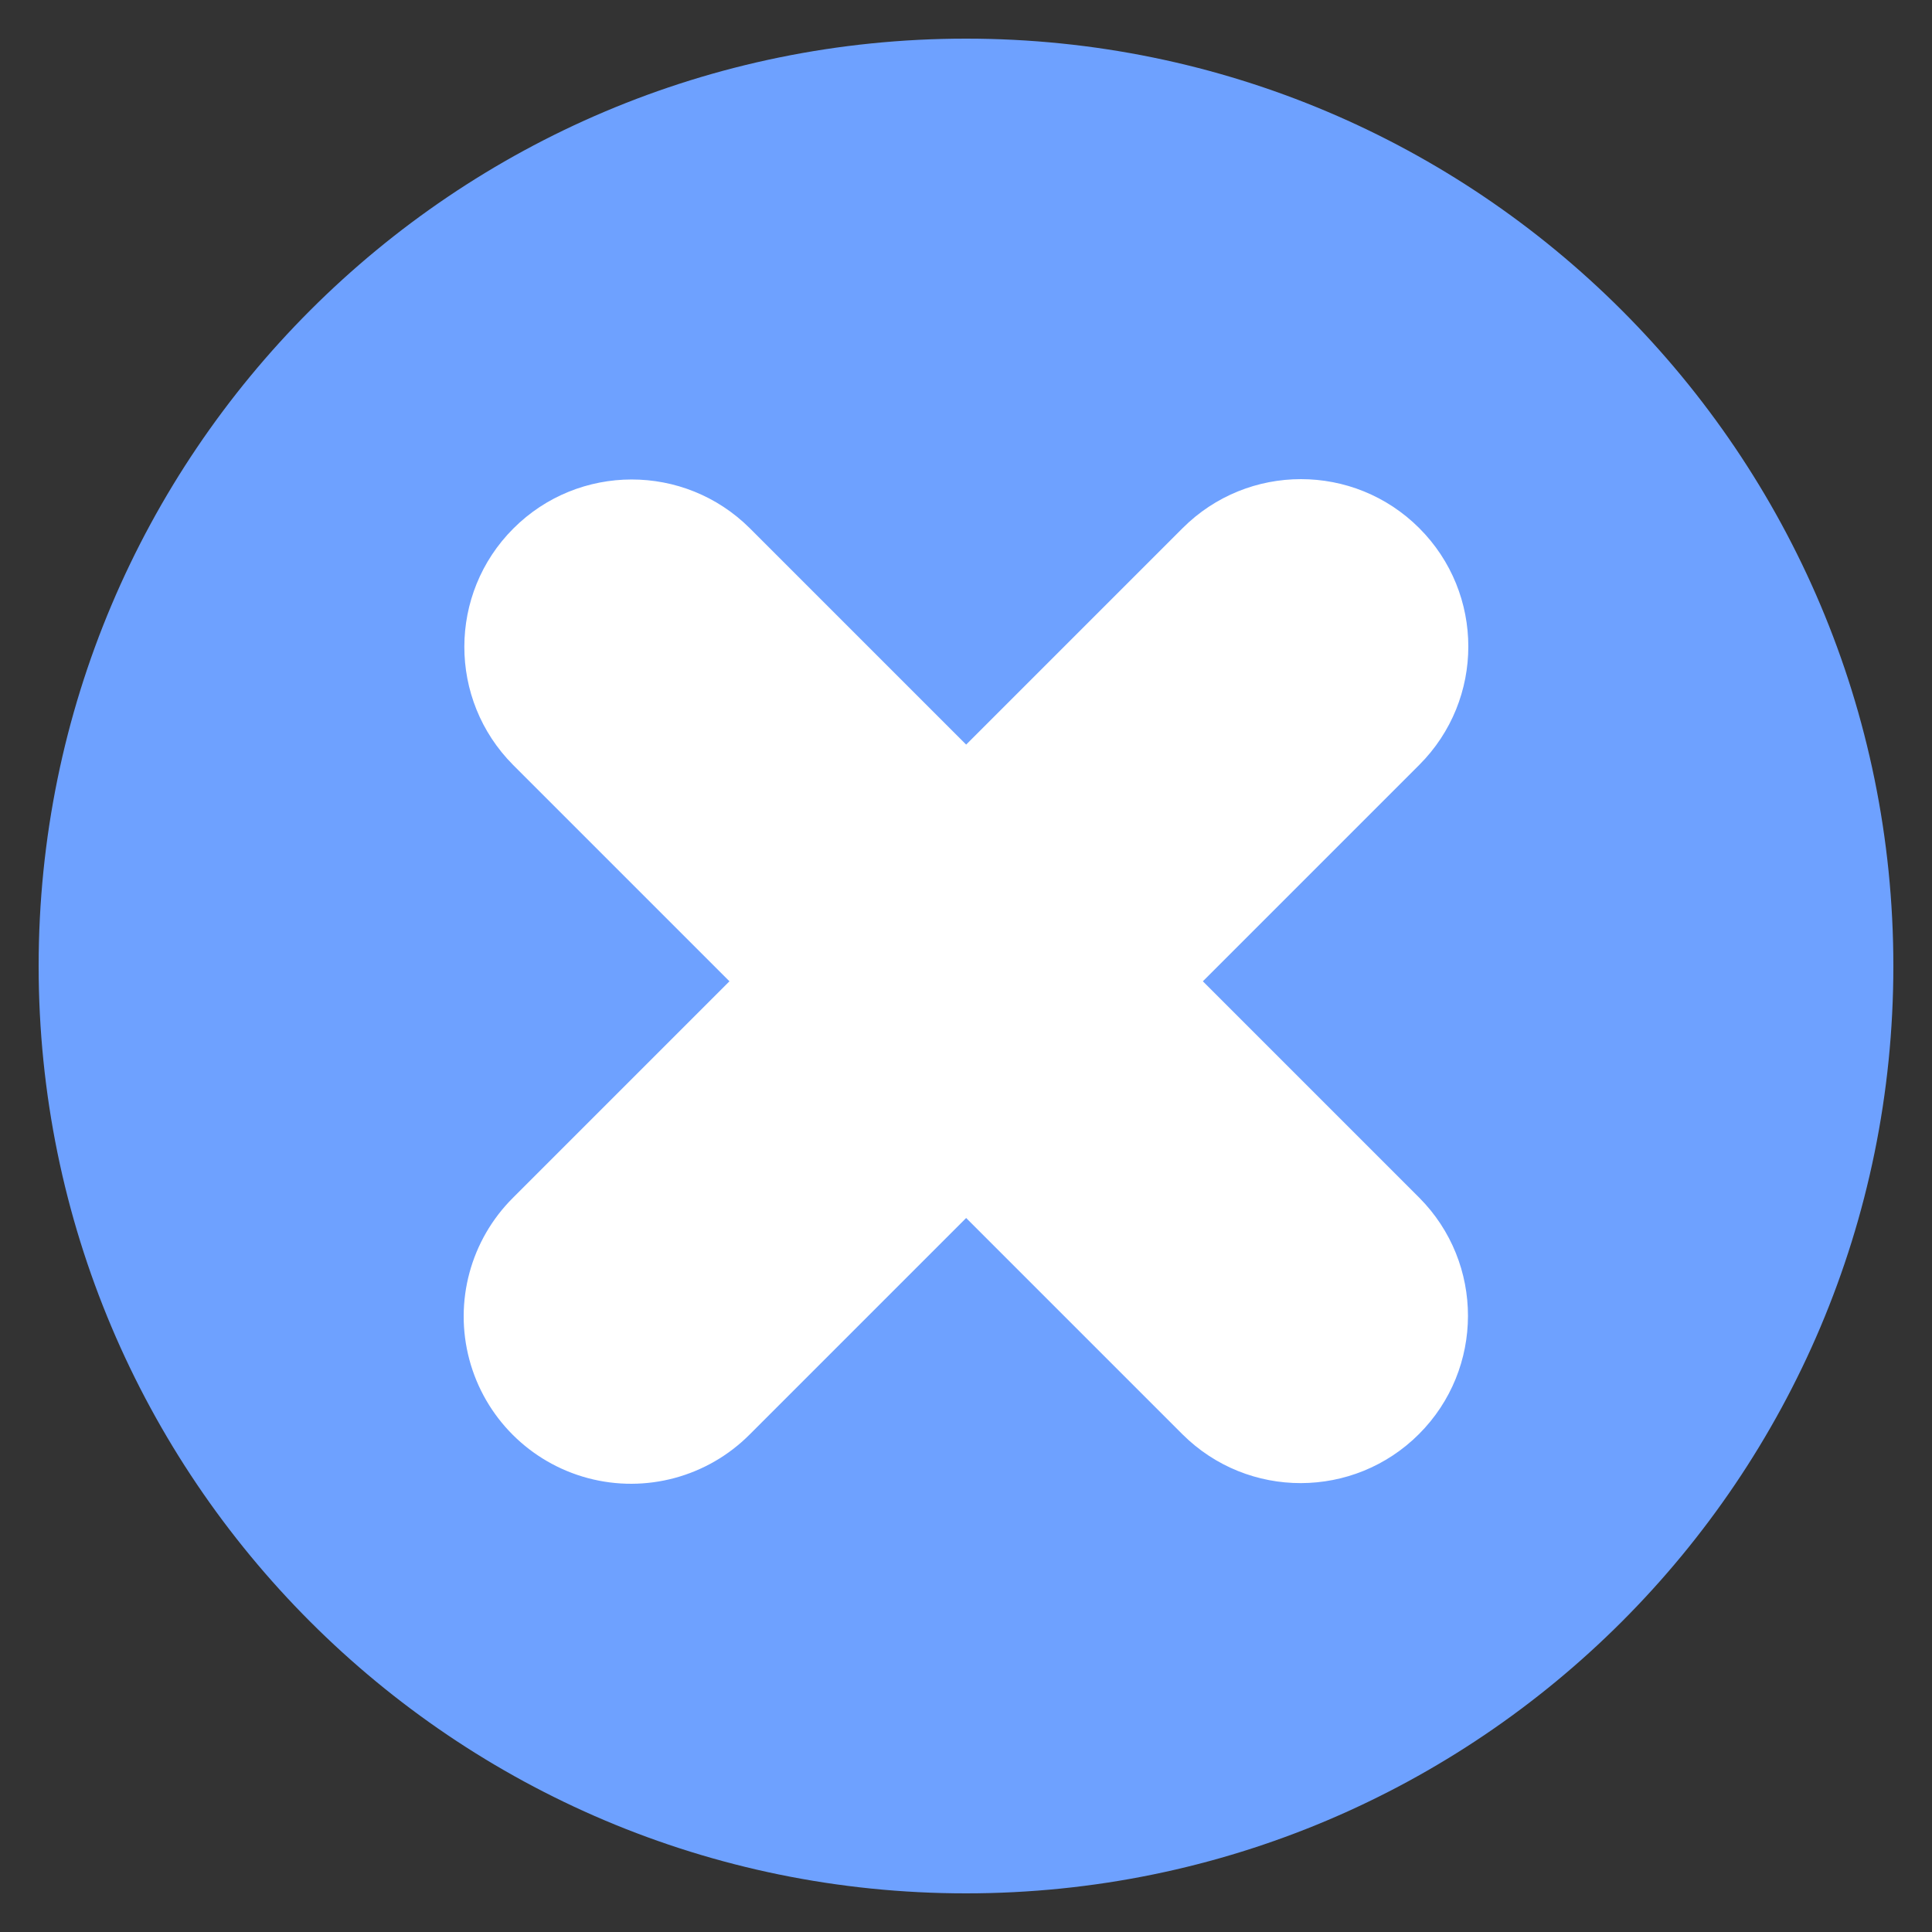
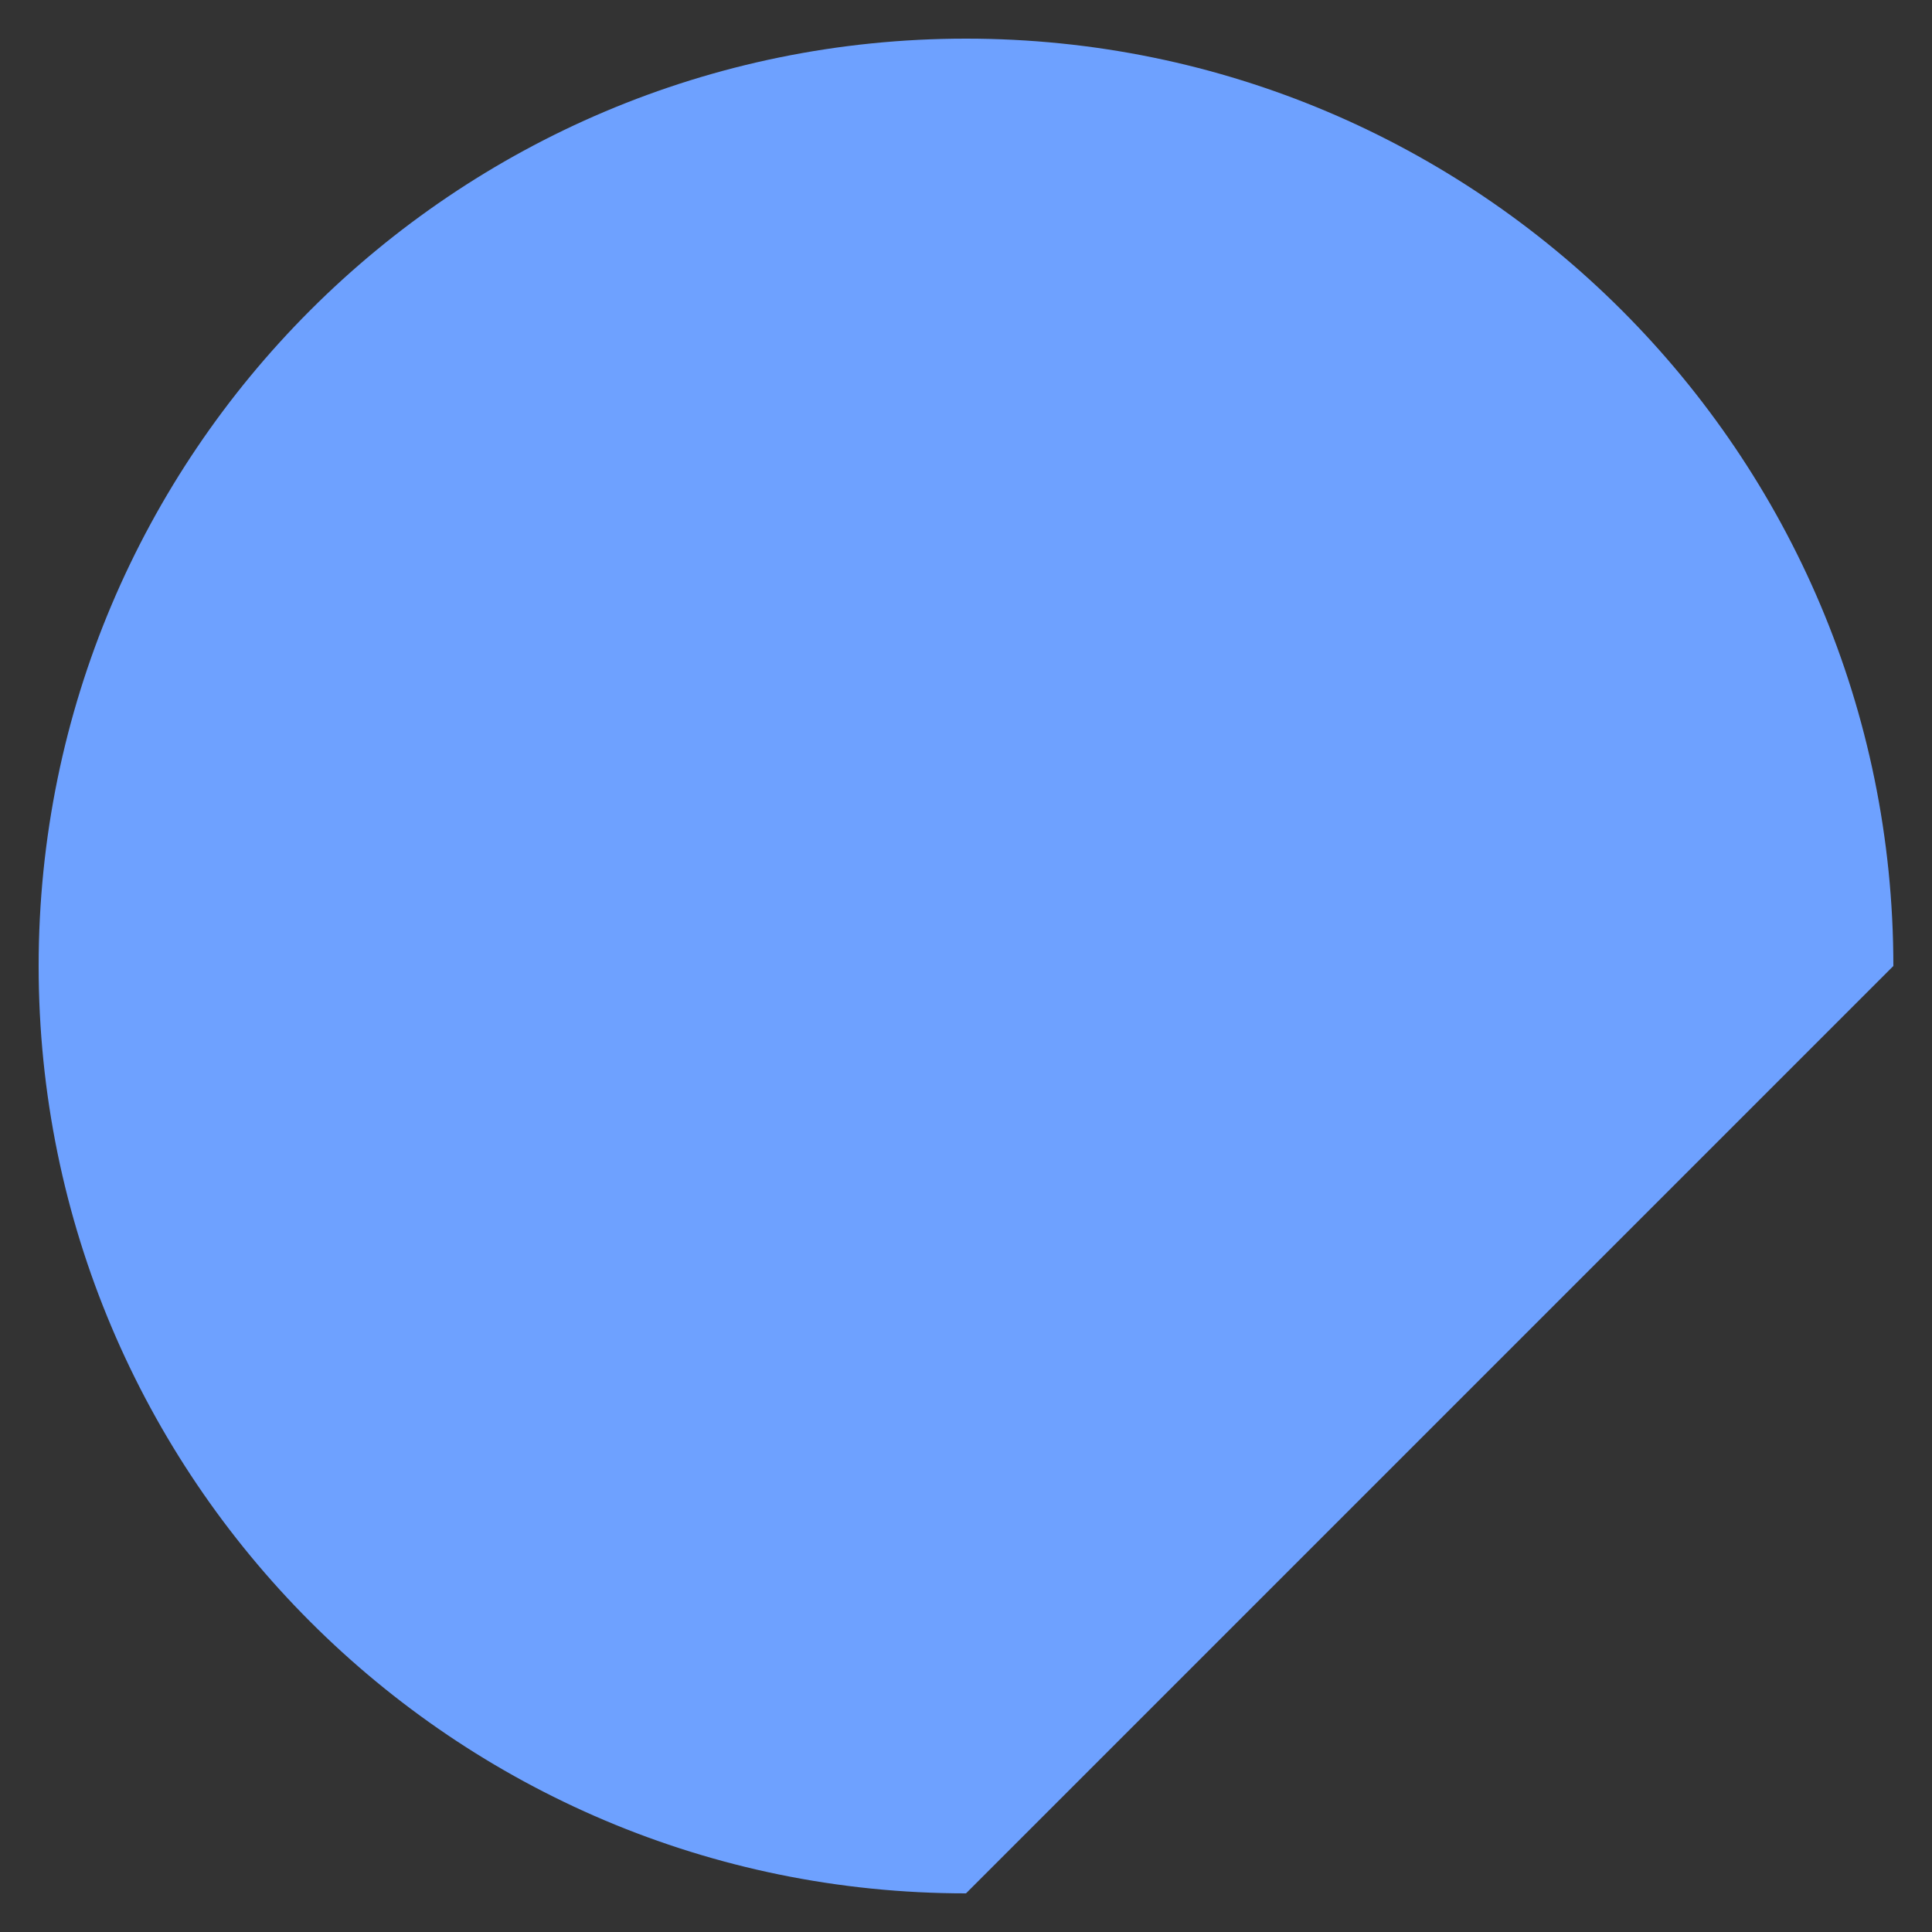
<svg xmlns="http://www.w3.org/2000/svg" version="1.1" x="0" y="0" width="350" height="350" viewBox="0, 0, 500, 500">
  <rect x="0" y="0" width="500" height="500" fill="#333333" stroke="none" />
  <g id="Background">
    <rect x="0" y="0" width="500" height="500" fill="#000000" fill-opacity="0" />
  </g>
  <g id="Layer_1">
-     <path d="M250,490 C117.452,490 10,382.548 10,250 C10,117.452 117.452,10 250,10 C382.548,10 490,117.452 490,250 C490,382.548 382.548,490 250,490 z" fill="#6EA1FF" />
+     <path d="M250,490 C117.452,490 10,382.548 10,250 C10,117.452 117.452,10 250,10 C382.548,10 490,117.452 490,250 z" fill="#6EA1FF" />
    <g id="cancel-close-delete-svgrepo-com">
-       <path d="M367.309,136.691 C350.396,119.77 322.965,119.77 306.052,136.691 L250.041,192.702 L194.03,136.691 C177.101,119.856 149.741,119.894 132.858,136.776 C115.976,153.659 115.938,181.019 132.773,197.948 L188.784,253.959 L132.773,309.97 C121.78,320.902 117.468,336.876 121.467,351.856 C125.465,366.835 137.165,378.535 152.144,382.533 C167.124,386.532 183.098,382.22 194.03,371.227 L250.041,315.216 L306.052,371.227 C322.981,388.062 350.341,388.024 367.224,371.142 C384.106,354.259 384.144,326.899 367.309,309.97 L311.298,253.959 L367.309,197.948 C384.23,181.035 384.23,153.604 367.309,136.691 z" fill="#FFFFFF" />
-     </g>
+       </g>
  </g>
</svg>